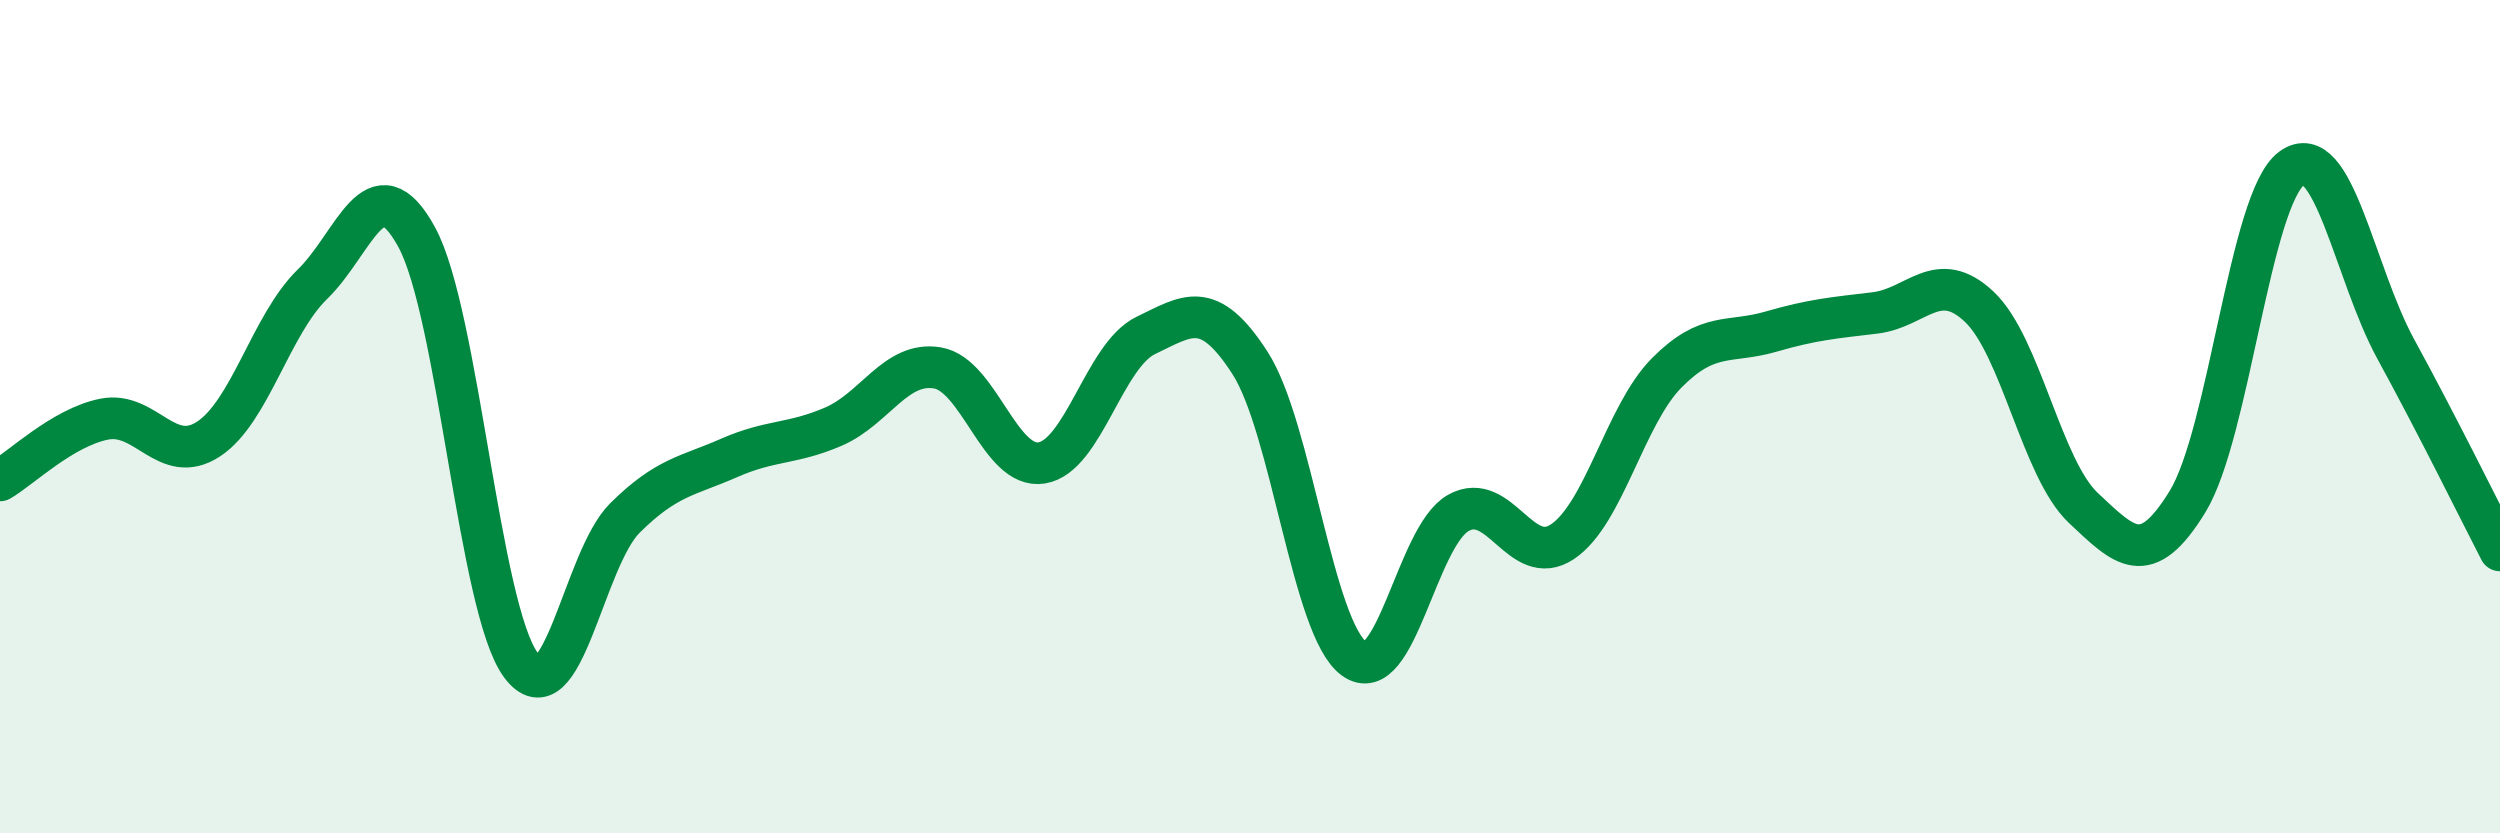
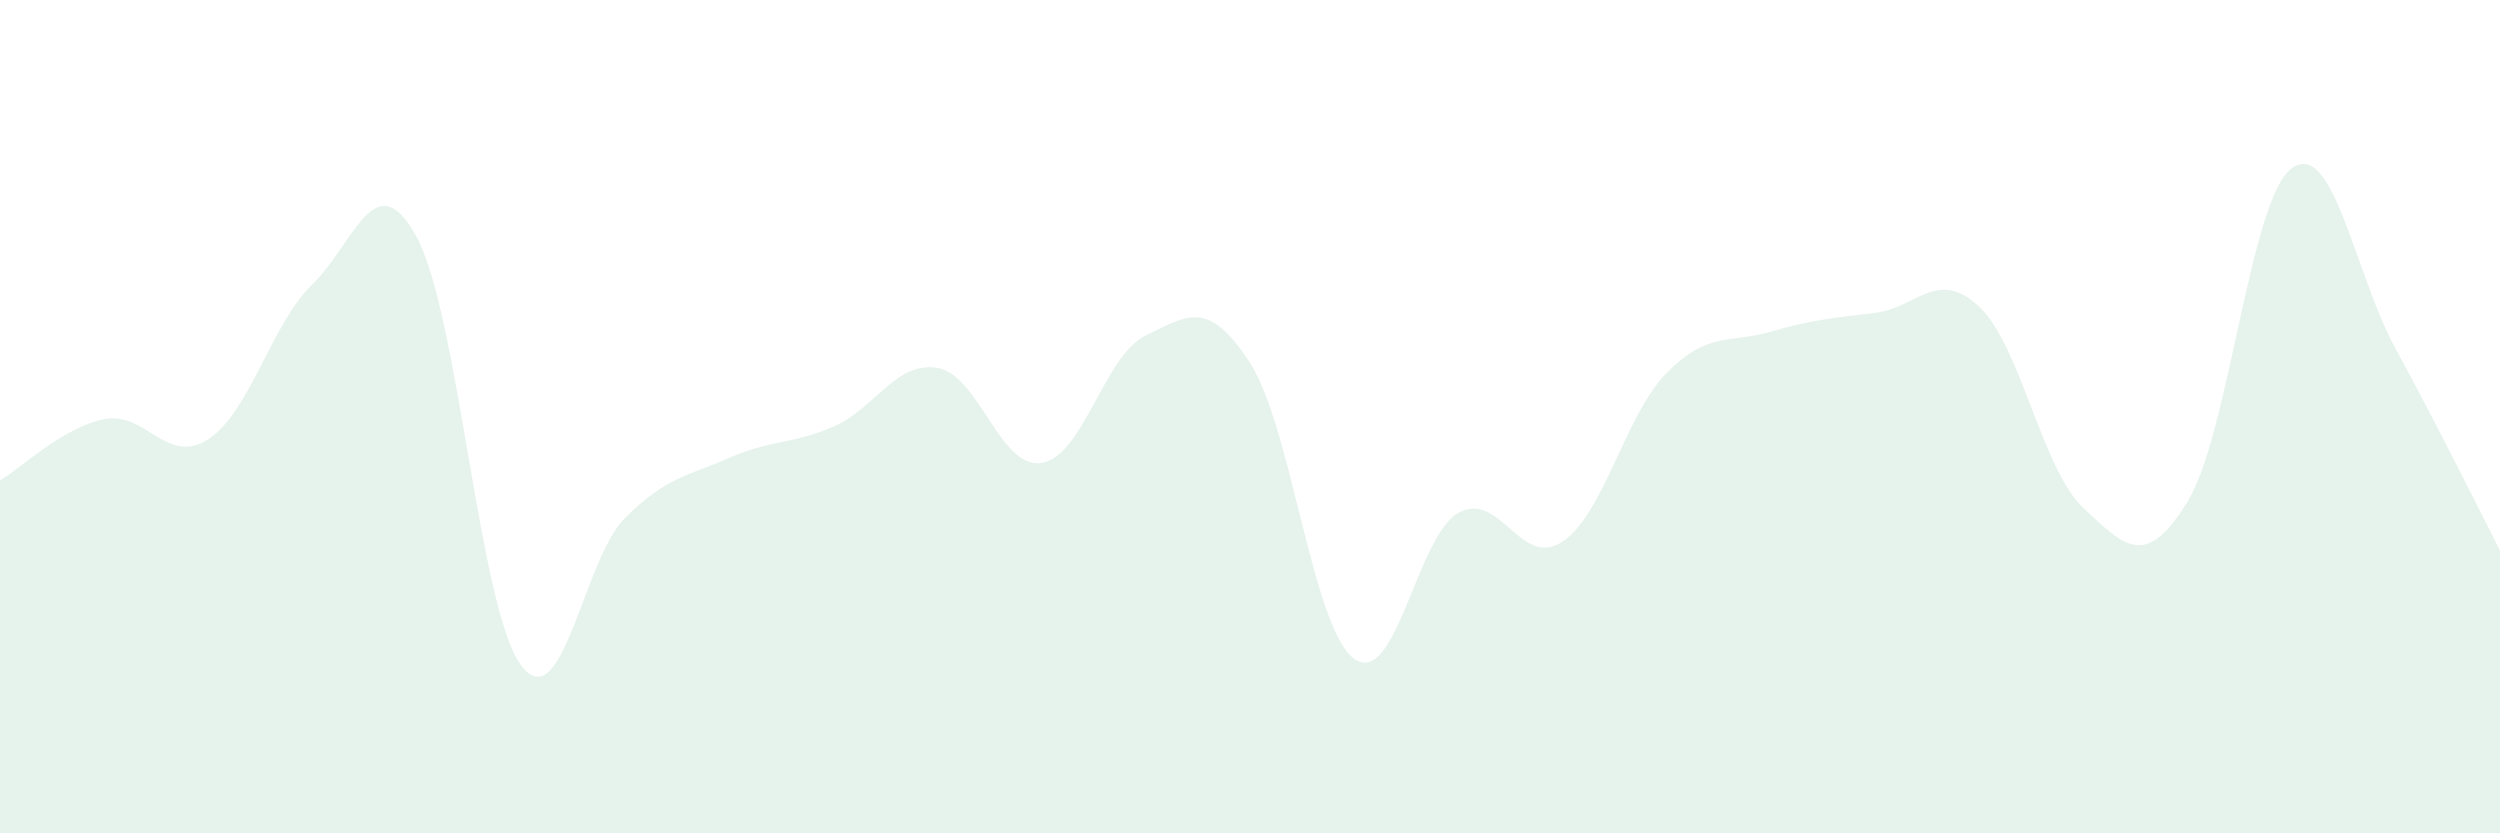
<svg xmlns="http://www.w3.org/2000/svg" width="60" height="20" viewBox="0 0 60 20">
  <path d="M 0,11.53 C 0.5,11.24 1.5,10.26 2.5,10.06 C 3.5,9.86 4,11.19 5,10.54 C 6,9.89 6.5,7.79 7.5,6.82 C 8.5,5.85 9,3.86 10,5.69 C 11,7.52 11.5,14.61 12.5,15.96 C 13.5,17.31 14,13.42 15,12.43 C 16,11.44 16.5,11.43 17.5,10.99 C 18.5,10.55 19,10.67 20,10.24 C 21,9.81 21.5,8.66 22.5,8.83 C 23.5,9 24,11.27 25,11.11 C 26,10.95 26.5,8.53 27.5,8.05 C 28.5,7.57 29,7.16 30,8.71 C 31,10.26 31.5,15.09 32.5,15.81 C 33.5,16.53 34,12.87 35,12.31 C 36,11.75 36.5,13.67 37.5,13 C 38.5,12.33 39,9.96 40,8.95 C 41,7.94 41.5,8.25 42.5,7.96 C 43.5,7.67 44,7.63 45,7.51 C 46,7.39 46.5,6.42 47.5,7.36 C 48.5,8.3 49,11.25 50,12.19 C 51,13.13 51.5,13.67 52.5,12.04 C 53.5,10.41 54,4.77 55,4.04 C 56,3.31 56.5,6.55 57.5,8.38 C 58.5,10.21 59.5,12.24 60,13.21L60 20L0 20Z" fill="#008740" opacity="0.1" stroke-linecap="round" stroke-linejoin="round" />
-   <path d="M 0,11.53 C 0.5,11.24 1.5,10.26 2.5,10.06 C 3.5,9.86 4,11.19 5,10.54 C 6,9.89 6.5,7.79 7.5,6.82 C 8.5,5.85 9,3.86 10,5.69 C 11,7.52 11.5,14.61 12.5,15.96 C 13.5,17.31 14,13.42 15,12.43 C 16,11.44 16.5,11.43 17.5,10.99 C 18.5,10.55 19,10.67 20,10.24 C 21,9.81 21.5,8.66 22.5,8.83 C 23.5,9 24,11.27 25,11.11 C 26,10.95 26.5,8.53 27.5,8.05 C 28.5,7.57 29,7.16 30,8.71 C 31,10.26 31.5,15.09 32.5,15.81 C 33.5,16.53 34,12.87 35,12.31 C 36,11.75 36.5,13.67 37.5,13 C 38.5,12.33 39,9.96 40,8.95 C 41,7.94 41.5,8.25 42.5,7.96 C 43.5,7.67 44,7.63 45,7.51 C 46,7.39 46.5,6.42 47.5,7.36 C 48.5,8.3 49,11.25 50,12.19 C 51,13.13 51.5,13.67 52.5,12.04 C 53.5,10.41 54,4.77 55,4.04 C 56,3.31 56.5,6.55 57.5,8.38 C 58.5,10.21 59.5,12.24 60,13.21" stroke="#008740" stroke-width="1" fill="none" stroke-linecap="round" stroke-linejoin="round" />
</svg>